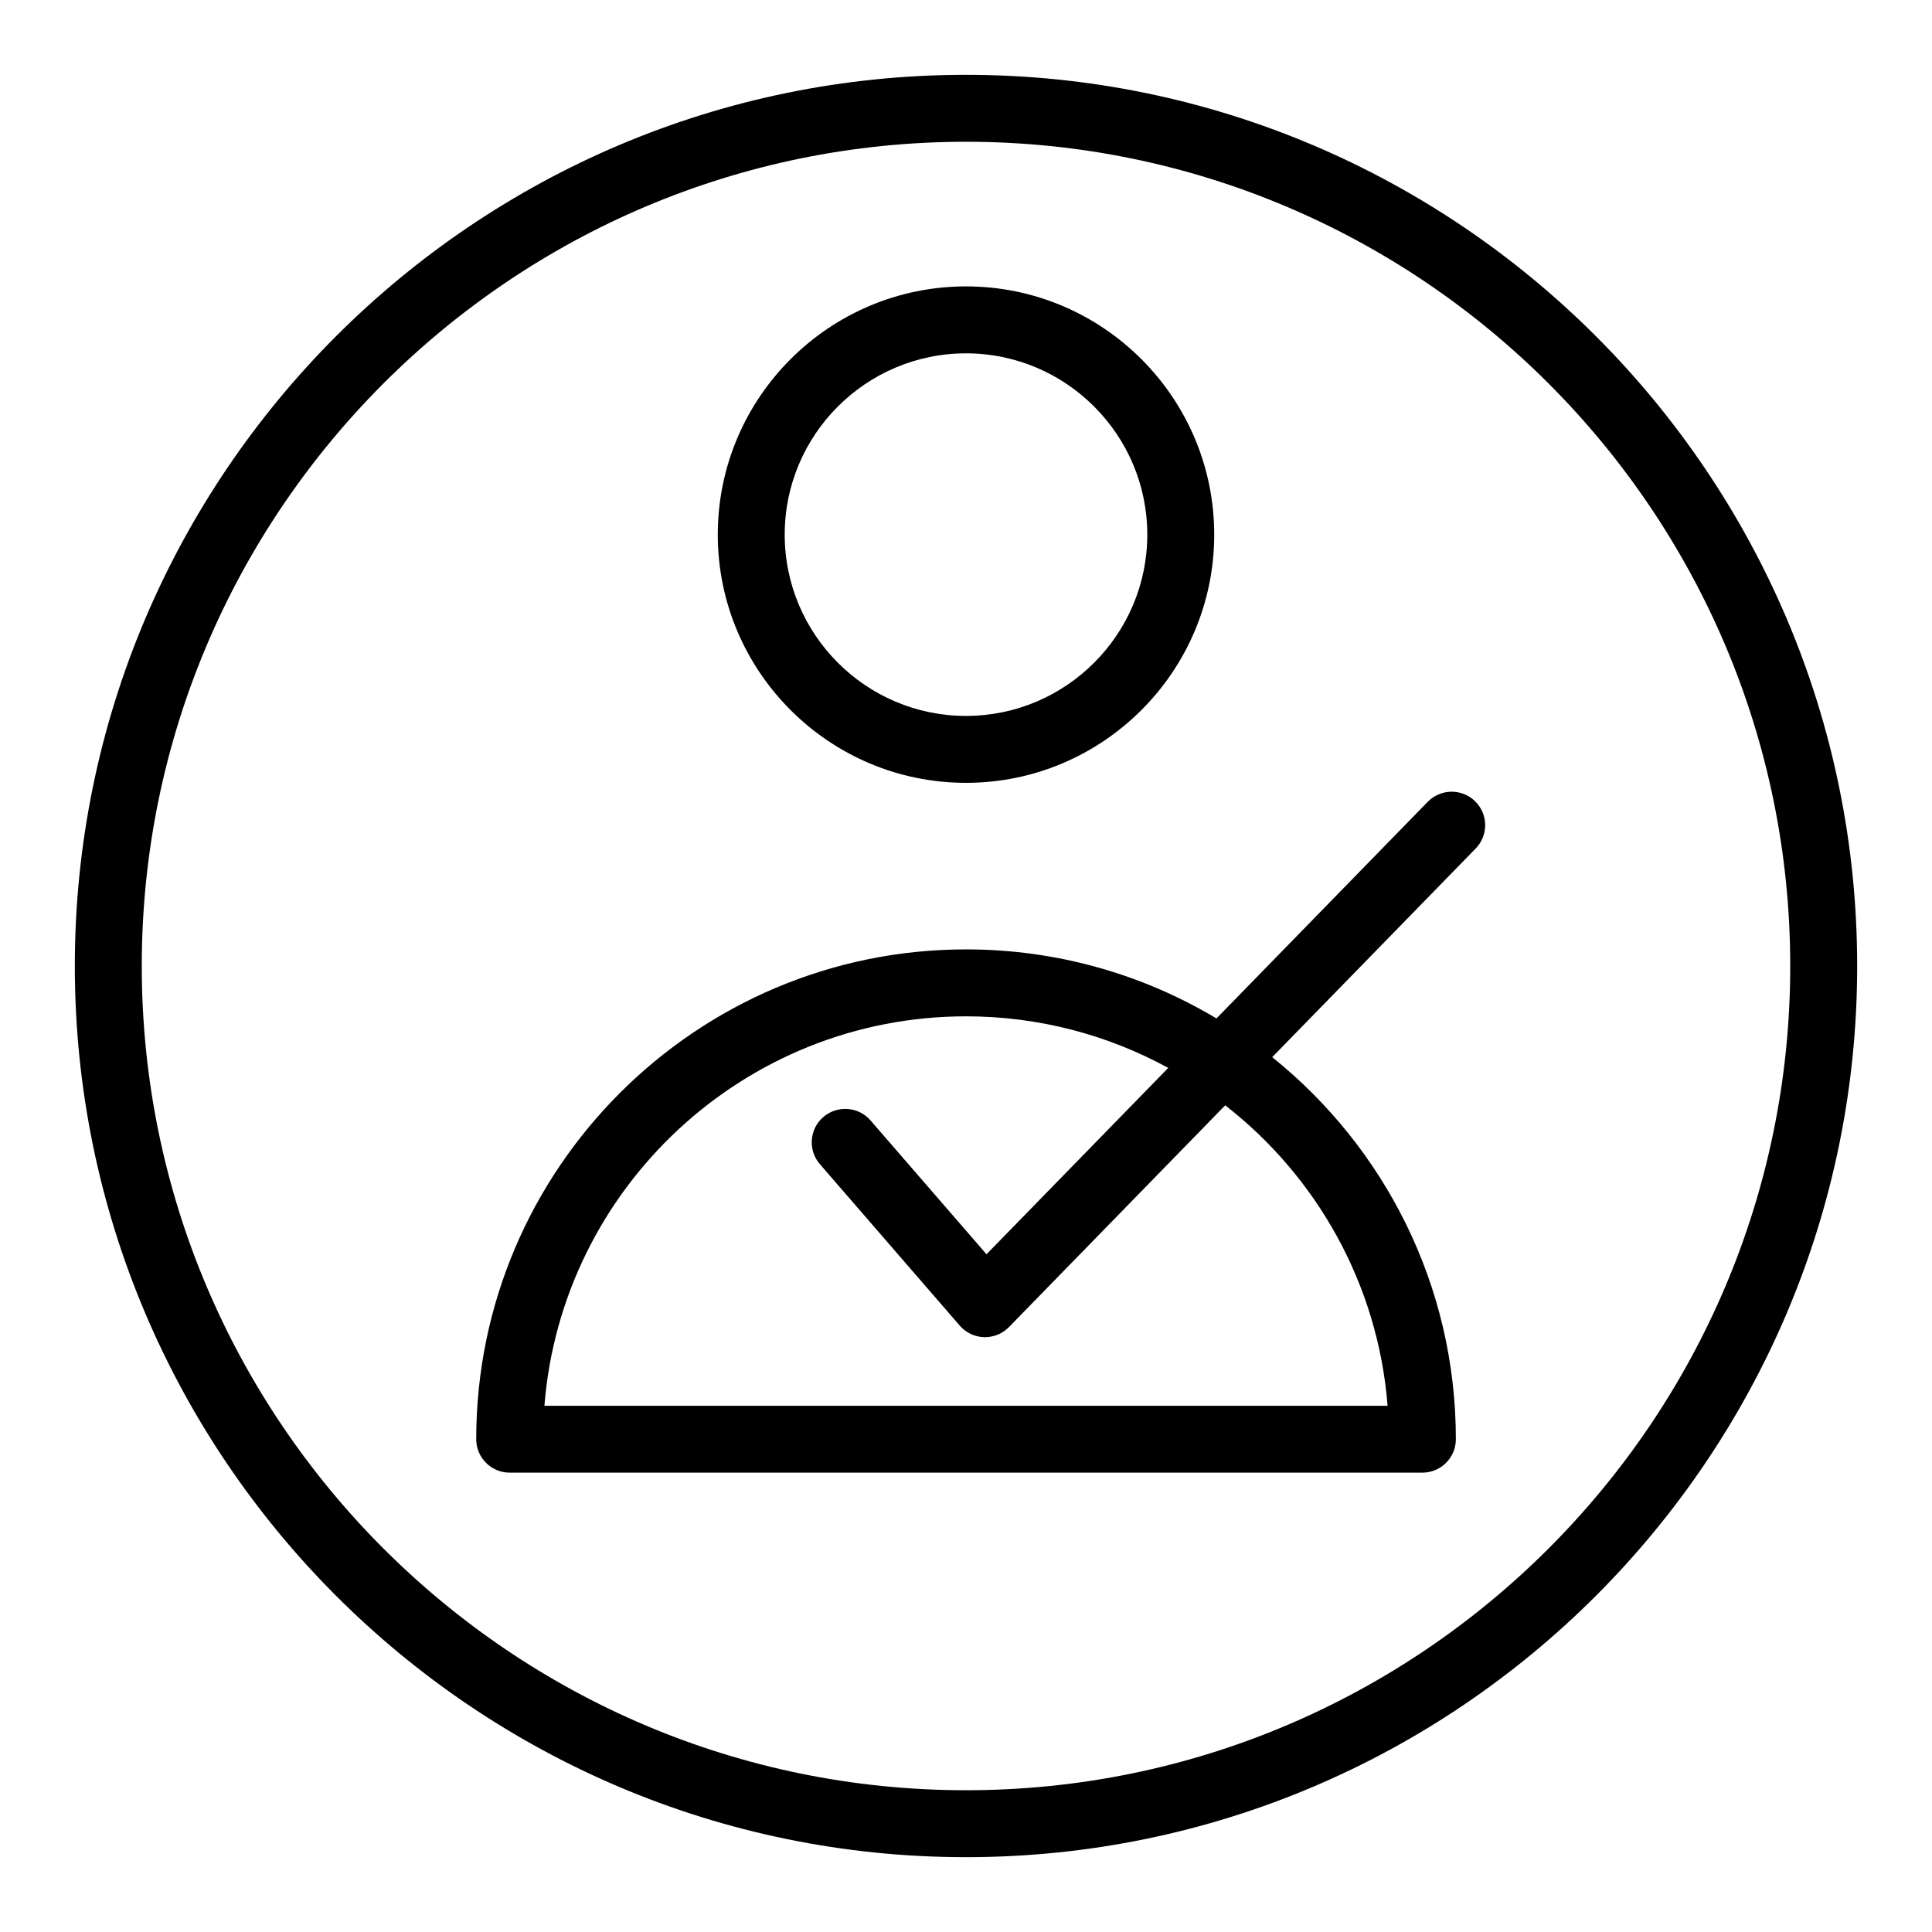
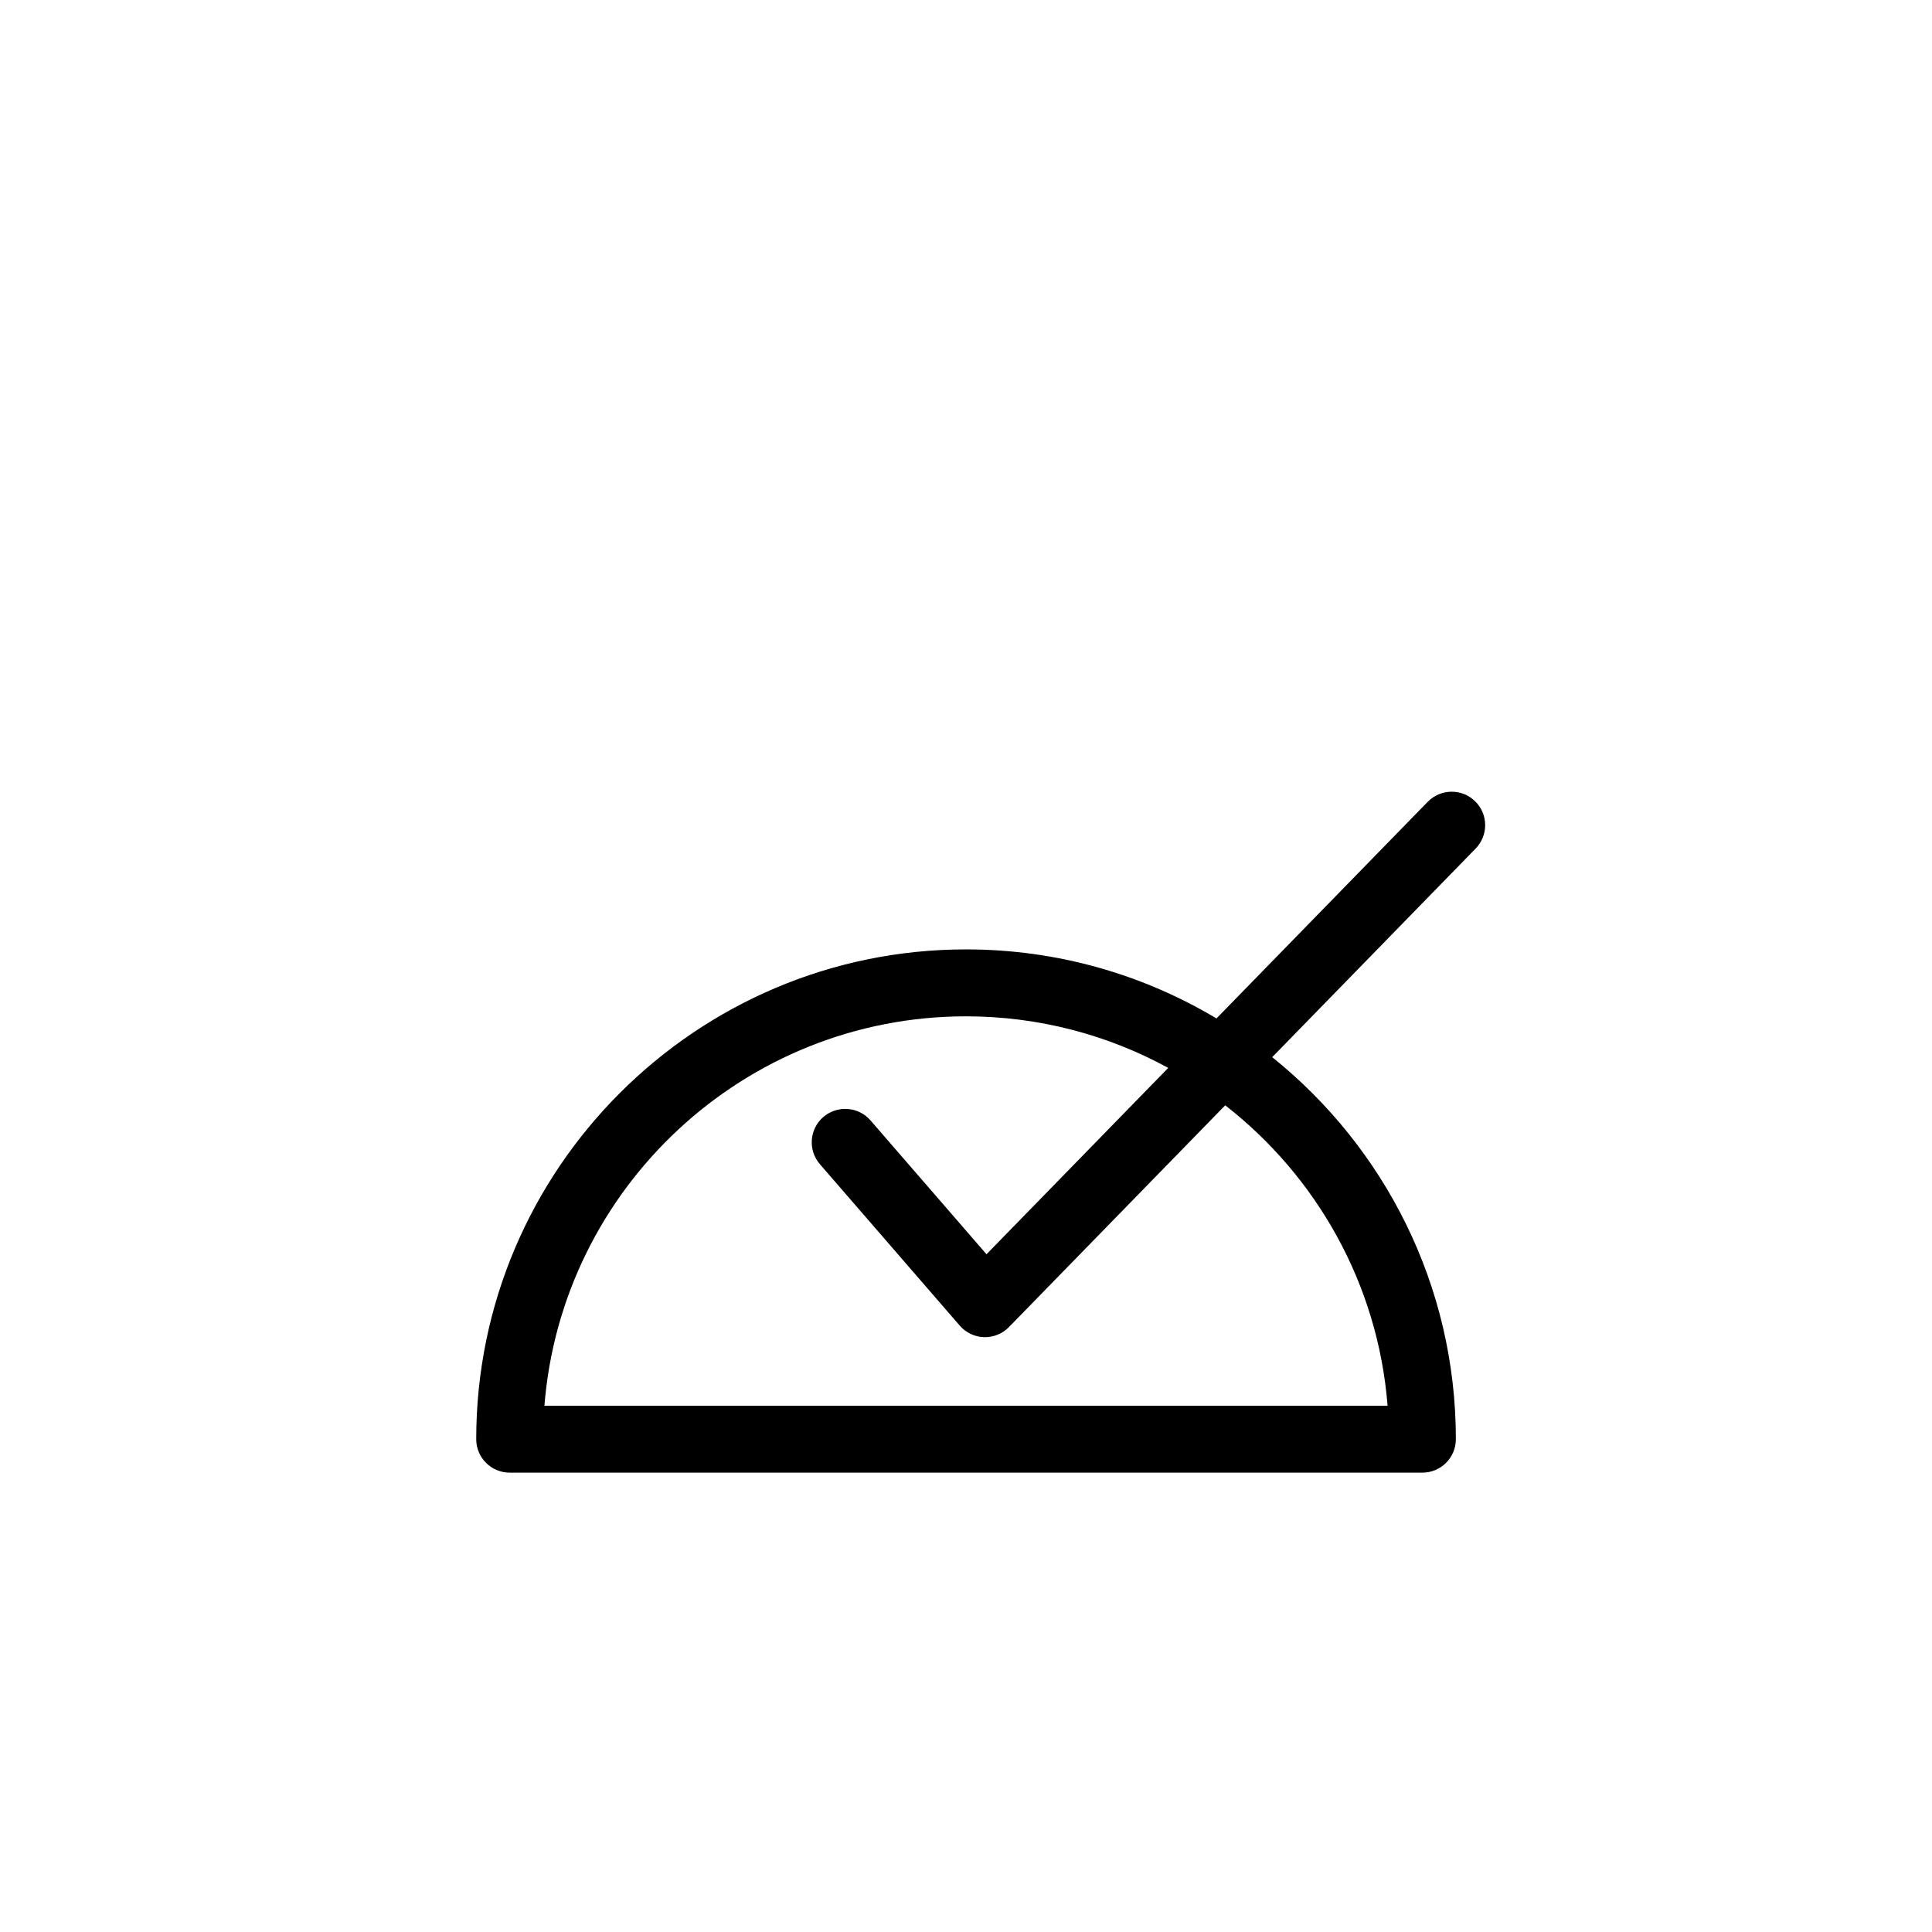
<svg xmlns="http://www.w3.org/2000/svg" fill="#000000" width="800px" height="800px" version="1.1" viewBox="144 144 512 512">
  <g>
-     <path d="m400 163.83c-130.23 0-236.17 105.94-236.17 236.17 0 130.23 105.94 236.17 236.17 236.17 130.23 0 236.17-105.94 236.17-236.17 0-130.23-105.94-236.17-236.17-236.17zm0 454.6c-120.44 0-218.43-97.992-218.43-218.43 0-120.44 97.992-218.43 218.43-218.43 120.44 0 218.43 97.992 218.43 218.43 0 120.44-97.992 218.43-218.43 218.43z" />
-     <path d="m400 351.46c36.273 0 65.781-29.508 65.781-65.781 0-36.273-29.508-65.781-65.781-65.781s-65.781 29.508-65.781 65.781c0 36.273 29.504 65.781 65.781 65.781zm0-113.82c26.484 0 48.043 21.559 48.043 48.043s-21.559 48.043-48.043 48.043-48.043-21.559-48.043-48.043c-0.004-26.484 21.555-48.043 48.043-48.043z" />
    <path d="m522.36 356.49-55.98 57.406c-19.434-11.613-42.137-18.297-66.375-18.297-71.574 0-129.8 58.234-129.8 129.8 0 4.894 3.973 8.867 8.867 8.867h241.88c4.894 0 8.867-3.973 8.867-8.867 0-40.898-19.02-77.434-48.672-101.24l53.914-55.285c3.422-3.508 3.356-9.129-0.152-12.539-3.5-3.434-9.129-3.344-12.539 0.152zm-10.633 160.05h-223.45c4.539-57.668 52.918-103.2 111.72-103.2 19.398 0 37.66 4.957 53.594 13.668l-48.156 49.383-30.742-35.473c-3.195-3.691-8.793-4.082-12.508-0.898-3.703 3.203-4.106 8.805-0.898 12.508l37.055 42.77c1.625 1.883 3.961 2.988 6.441 3.062h0.262c2.394 0 4.68-0.965 6.344-2.676l57.305-58.766c24.188 18.824 40.488 47.32 43.031 79.625z" />
  </g>
</svg>